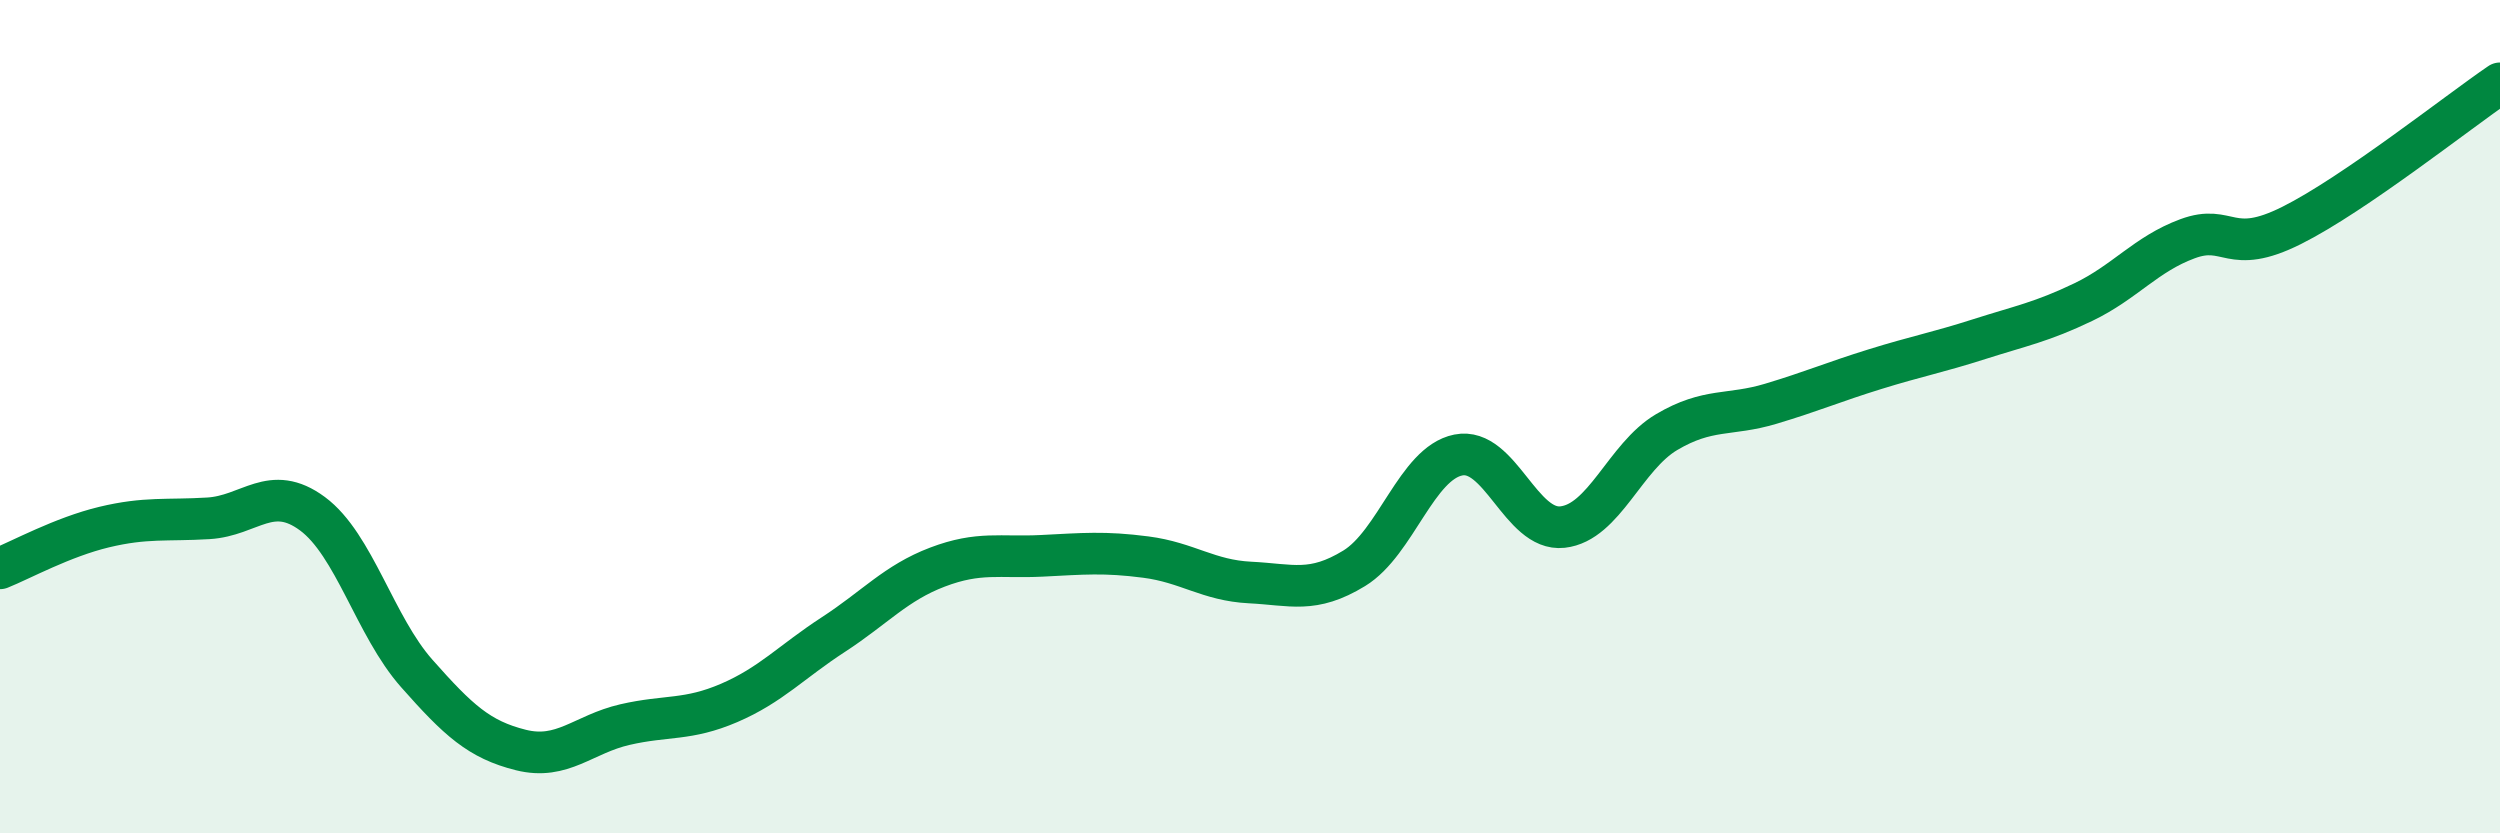
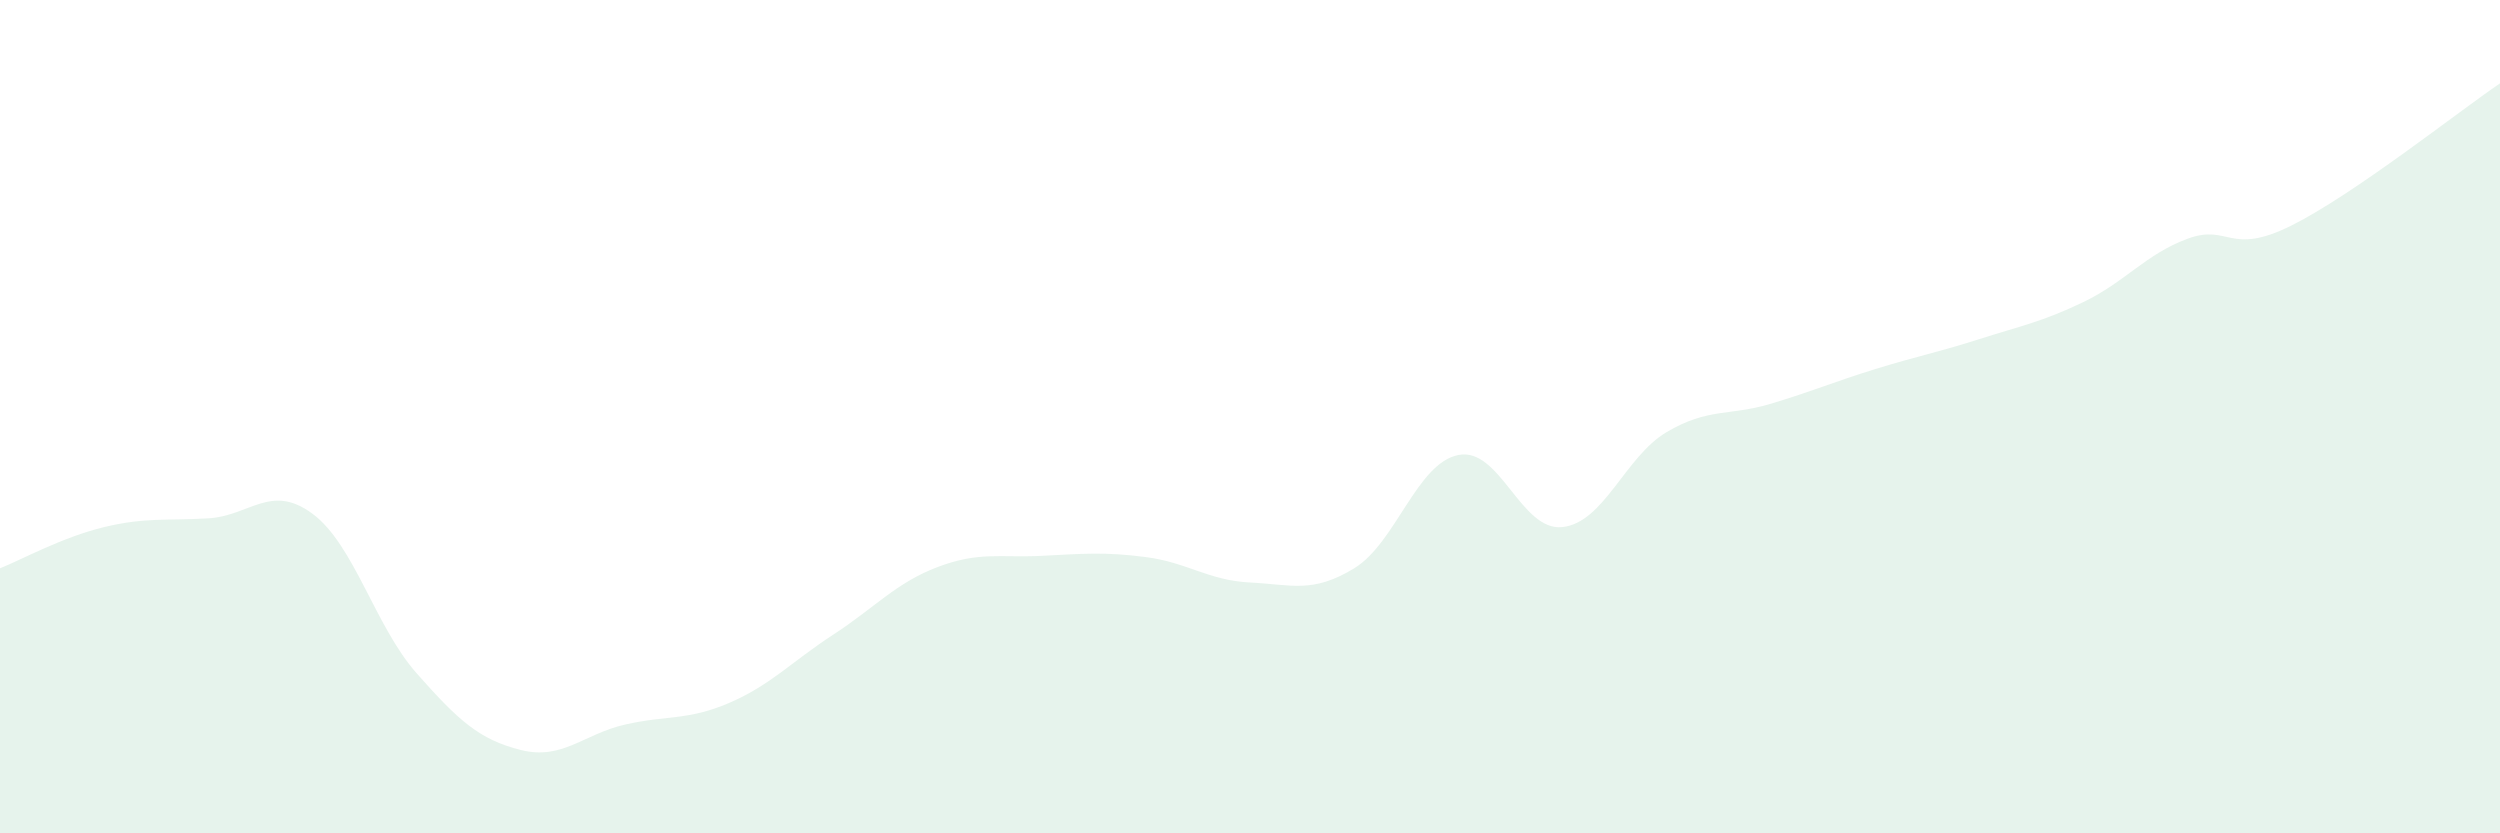
<svg xmlns="http://www.w3.org/2000/svg" width="60" height="20" viewBox="0 0 60 20">
  <path d="M 0,13.64 C 0.5,13.44 1.5,12.89 2.5,12.65 C 3.5,12.41 4,12.5 5,12.44 C 6,12.38 6.5,11.59 7.5,12.33 C 8.5,13.07 9,15.03 10,16.16 C 11,17.29 11.5,17.75 12.5,18 C 13.5,18.25 14,17.62 15,17.39 C 16,17.16 16.5,17.3 17.5,16.87 C 18.5,16.44 19,15.88 20,15.23 C 21,14.58 21.5,13.99 22.5,13.61 C 23.5,13.23 24,13.39 25,13.34 C 26,13.29 26.5,13.24 27.5,13.37 C 28.5,13.5 29,13.93 30,13.98 C 31,14.03 31.5,14.25 32.5,13.64 C 33.5,13.03 34,11.12 35,10.92 C 36,10.72 36.5,12.76 37.5,12.65 C 38.5,12.54 39,10.96 40,10.37 C 41,9.78 41.5,9.99 42.5,9.69 C 43.5,9.39 44,9.17 45,8.86 C 46,8.55 46.5,8.46 47.5,8.14 C 48.5,7.82 49,7.73 50,7.25 C 51,6.77 51.5,6.1 52.5,5.73 C 53.5,5.36 53.5,6.16 55,5.41 C 56.5,4.66 59,2.68 60,2L60 20L0 20Z" fill="#008740" opacity="0.1" stroke-linecap="round" stroke-linejoin="round" />
-   <path d="M 0,13.64 C 0.5,13.44 1.5,12.89 2.5,12.65 C 3.5,12.41 4,12.5 5,12.44 C 6,12.38 6.5,11.59 7.5,12.33 C 8.5,13.07 9,15.03 10,16.16 C 11,17.29 11.5,17.75 12.5,18 C 13.5,18.25 14,17.62 15,17.39 C 16,17.16 16.5,17.3 17.5,16.87 C 18.5,16.44 19,15.88 20,15.23 C 21,14.58 21.5,13.99 22.5,13.61 C 23.5,13.23 24,13.39 25,13.34 C 26,13.29 26.5,13.24 27.5,13.37 C 28.5,13.5 29,13.93 30,13.98 C 31,14.03 31.5,14.25 32.5,13.64 C 33.5,13.03 34,11.12 35,10.92 C 36,10.72 36.5,12.76 37.5,12.65 C 38.5,12.54 39,10.96 40,10.37 C 41,9.78 41.5,9.99 42.5,9.69 C 43.5,9.39 44,9.17 45,8.86 C 46,8.55 46.5,8.46 47.5,8.14 C 48.5,7.82 49,7.73 50,7.25 C 51,6.77 51.5,6.1 52.5,5.73 C 53.5,5.36 53.5,6.16 55,5.41 C 56.5,4.66 59,2.68 60,2" stroke="#008740" stroke-width="1" fill="none" stroke-linecap="round" stroke-linejoin="round" />
</svg>